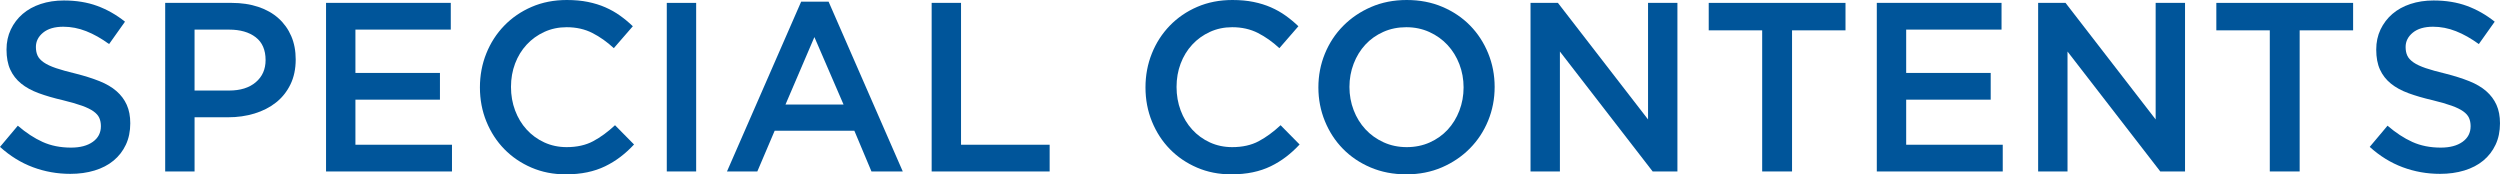
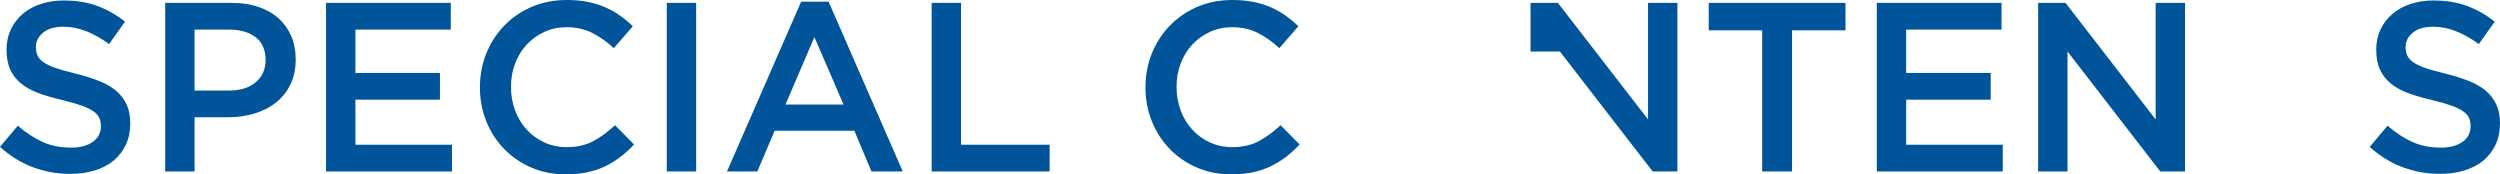
<svg xmlns="http://www.w3.org/2000/svg" id="uuid-2c2dd468-5247-427d-a6eb-0e606d85a678" viewBox="0 0 207.639 14.48">
  <defs>
    <style>.uuid-8e7f9438-62c7-48bc-94fa-3b9af5ee9a9e{fill:#00559a;}</style>
  </defs>
  <g id="uuid-d7e1c6f7-af32-46ad-acb6-c057733b9245">
    <path class="uuid-8e7f9438-62c7-48bc-94fa-3b9af5ee9a9e" d="M3.121,4.62c.093.2.264.387.511.56.247.173.588.333,1.022.48.434.147.986.3,1.654.46.735.187,1.387.394,1.955.62.568.227,1.039.503,1.413.83.375.327.659.707.853,1.14.194.433.291.944.291,1.53,0,.667-.123,1.26-.367,1.78-.245.52-.585.96-1.022,1.32-.436.36-.96.633-1.573.82s-1.285.28-2.018.28c-1.08,0-2.114-.183-3.1-.55-.987-.366-1.9-.93-2.74-1.69l1.48-1.76c.68.587,1.367,1.037,2.06,1.35s1.48.47,2.36.47c.76,0,1.363-.16,1.81-.48.447-.32.67-.753.67-1.3,0-.253-.043-.48-.13-.68-.087-.2-.248-.383-.481-.55s-.555-.323-.962-.47c-.408-.146-.939-.3-1.594-.46-.749-.173-1.414-.367-1.995-.58-.582-.213-1.069-.48-1.463-.8-.395-.32-.695-.707-.903-1.16-.207-.453-.311-1.007-.311-1.66,0-.613.119-1.17.357-1.67s.565-.93.982-1.29c.417-.36.917-.636,1.503-.83.585-.193,1.225-.29,1.918-.29,1.026,0,1.95.15,2.77.45.82.3,1.59.737,2.31,1.31l-1.32,1.86c-.64-.466-1.273-.823-1.9-1.07-.627-.247-1.26-.37-1.9-.37-.72,0-1.28.164-1.68.49-.4.327-.6.723-.6,1.19,0,.28.047.52.141.72Z" />
    <path class="uuid-8e7f9438-62c7-48bc-94fa-3b9af5ee9a9e" d="M24.119,7.02c-.294.6-.695,1.1-1.203,1.5s-1.103.703-1.784.91c-.682.207-1.41.31-2.186.31h-2.786v4.5h-2.44V.24h5.52c.813,0,1.55.11,2.21.33.66.22,1.22.537,1.68.95s.813.907,1.06,1.48c.247.573.37,1.22.37,1.94,0,.787-.147,1.48-.441,2.08ZM21.237,3.093c-.549-.422-1.285-.633-2.208-.633h-2.87v5.06h2.87c.936,0,1.675-.231,2.217-.693.542-.462.813-1.074.813-1.837,0-.843-.274-1.476-.823-1.897Z" />
    <path class="uuid-8e7f9438-62c7-48bc-94fa-3b9af5ee9a9e" d="M37.44,2.46h-7.92v3.6h7.02v2.22h-7.02v3.74h8.02v2.22h-10.46V.24h10.36v2.22Z" />
    <path class="uuid-8e7f9438-62c7-48bc-94fa-3b9af5ee9a9e" d="M51.53,13.03c-.394.3-.817.56-1.27.78-.454.22-.95.387-1.49.5-.54.113-1.137.17-1.79.17-1.027,0-1.973-.187-2.84-.56-.867-.373-1.617-.883-2.25-1.53-.633-.646-1.13-1.41-1.49-2.29-.36-.88-.54-1.826-.54-2.84,0-1,.176-1.94.53-2.82.353-.88.85-1.65,1.49-2.31.64-.66,1.4-1.18,2.28-1.56.88-.38,1.853-.57,2.92-.57.64,0,1.223.053,1.75.16.527.107,1.01.257,1.45.45s.847.423,1.22.69c.374.267.727.56,1.06.88l-1.58,1.82c-.56-.52-1.153-.94-1.78-1.26-.627-.32-1.34-.48-2.14-.48-.667,0-1.283.13-1.85.39-.567.26-1.057.613-1.47,1.06-.414.447-.733.97-.96,1.57-.227.6-.34,1.247-.34,1.94s.113,1.344.34,1.95c.227.607.546,1.137.96,1.59.413.453.903.81,1.47,1.07.567.26,1.183.39,1.85.39.853,0,1.587-.163,2.2-.49.613-.326,1.22-.77,1.82-1.33l1.58,1.6c-.36.387-.737.73-1.13,1.03Z" />
    <path class="uuid-8e7f9438-62c7-48bc-94fa-3b9af5ee9a9e" d="M57.82.24v14h-2.44V.24h2.44Z" />
    <path class="uuid-8e7f9438-62c7-48bc-94fa-3b9af5ee9a9e" d="M74.98,14.24h-2.6l-1.42-3.38h-6.62l-1.44,3.38h-2.52L66.54.14h2.28l6.16,14.1ZM67.64,3.08l-2.4,5.6h4.82l-2.42-5.6Z" />
    <path class="uuid-8e7f9438-62c7-48bc-94fa-3b9af5ee9a9e" d="M77.379.24h2.44v11.78h7.36v2.22h-9.8V.24Z" />
    <path class="uuid-8e7f9438-62c7-48bc-94fa-3b9af5ee9a9e" d="M106.809,13.03c-.394.3-.817.56-1.27.78-.454.22-.95.387-1.49.5-.54.113-1.137.17-1.79.17-1.027,0-1.973-.187-2.84-.56-.867-.373-1.617-.883-2.25-1.53-.633-.646-1.13-1.41-1.49-2.29-.36-.88-.54-1.826-.54-2.84,0-1,.176-1.94.53-2.82.353-.88.85-1.65,1.49-2.31.64-.66,1.4-1.18,2.28-1.56.88-.38,1.853-.57,2.92-.57.64,0,1.223.053,1.75.16.527.107,1.01.257,1.45.45s.847.423,1.22.69c.374.267.727.56,1.06.88l-1.58,1.82c-.56-.52-1.153-.94-1.78-1.26-.627-.32-1.34-.48-2.14-.48-.667,0-1.283.13-1.85.39-.567.26-1.057.613-1.47,1.06-.414.447-.733.97-.96,1.57-.227.6-.34,1.247-.34,1.94s.113,1.344.34,1.95c.227.607.546,1.137.96,1.59.413.453.903.81,1.47,1.07.567.26,1.183.39,1.85.39.853,0,1.587-.163,2.2-.49.613-.326,1.22-.77,1.82-1.33l1.58,1.6c-.36.387-.737.73-1.13,1.03Z" />
-     <path class="uuid-8e7f9438-62c7-48bc-94fa-3b9af5ee9a9e" d="M123.599,10.02c-.36.88-.867,1.65-1.52,2.31-.653.66-1.427,1.184-2.32,1.57-.894.386-1.88.58-2.96.58s-2.067-.19-2.96-.57c-.894-.38-1.66-.896-2.3-1.55-.64-.653-1.14-1.42-1.5-2.3-.36-.88-.54-1.813-.54-2.8s.18-1.92.54-2.8c.36-.88.866-1.65,1.52-2.31.653-.66,1.426-1.183,2.32-1.57.893-.386,1.88-.58,2.96-.58s2.066.19,2.96.57c.893.38,1.66.897,2.3,1.55.64.654,1.14,1.42,1.5,2.3.36.88.54,1.813.54,2.8s-.18,1.92-.54,2.8ZM121.209,5.33c-.233-.606-.56-1.136-.98-1.59-.42-.453-.924-.813-1.51-1.08-.587-.267-1.227-.4-1.92-.4s-1.33.13-1.91.39c-.58.26-1.077.613-1.49,1.06-.414.447-.737.973-.97,1.58s-.35,1.25-.35,1.93.117,1.323.35,1.93.56,1.137.98,1.59c.42.454.923.813,1.51,1.08.586.267,1.227.4,1.92.4s1.33-.13,1.91-.39c.58-.26,1.076-.613,1.49-1.06.413-.447.737-.973.97-1.58.233-.607.35-1.25.35-1.93s-.117-1.323-.35-1.93Z" />
-     <path class="uuid-8e7f9438-62c7-48bc-94fa-3b9af5ee9a9e" d="M136.879.24h2.44v14h-2.056l-7.704-9.96v9.96h-2.44V.24h2.275l7.485,9.68V.24Z" />
+     <path class="uuid-8e7f9438-62c7-48bc-94fa-3b9af5ee9a9e" d="M136.879.24h2.44v14h-2.056l-7.704-9.96h-2.44V.24h2.275l7.485,9.68V.24Z" />
    <path class="uuid-8e7f9438-62c7-48bc-94fa-3b9af5ee9a9e" d="M148.839,14.24h-2.48V2.52h-4.44V.24h11.36v2.28h-4.44v11.72Z" />
    <path class="uuid-8e7f9438-62c7-48bc-94fa-3b9af5ee9a9e" d="M166.239,2.46h-7.92v3.6h7.02v2.22h-7.02v3.74h8.02v2.22h-10.46V.24h10.36v2.22Z" />
    <path class="uuid-8e7f9438-62c7-48bc-94fa-3b9af5ee9a9e" d="M179.039.24h2.44v14h-2.056l-7.704-9.96v9.96h-2.44V.24h2.275l7.485,9.68V.24Z" />
-     <path class="uuid-8e7f9438-62c7-48bc-94fa-3b9af5ee9a9e" d="M190.999,14.24h-2.48V2.52h-4.44V.24h11.36v2.28h-4.44v11.72Z" />
    <path class="uuid-8e7f9438-62c7-48bc-94fa-3b9af5ee9a9e" d="M199.939,4.62c.093.2.264.387.511.56.247.173.588.333,1.022.48.434.147.986.3,1.654.46.735.187,1.387.394,1.955.62.568.227,1.039.503,1.413.83.375.327.659.707.853,1.14.194.433.291.944.291,1.53,0,.667-.123,1.26-.367,1.78-.245.52-.585.96-1.022,1.32-.436.36-.96.633-1.573.82s-1.285.28-2.018.28c-1.08,0-2.114-.183-3.1-.55-.987-.366-1.9-.93-2.74-1.69l1.48-1.76c.68.587,1.367,1.037,2.06,1.35s1.48.47,2.36.47c.76,0,1.363-.16,1.81-.48.447-.32.67-.753.67-1.3,0-.253-.043-.48-.13-.68-.087-.2-.248-.383-.481-.55s-.555-.323-.962-.47c-.408-.146-.939-.3-1.594-.46-.749-.173-1.414-.367-1.995-.58-.582-.213-1.069-.48-1.463-.8-.395-.32-.695-.707-.903-1.16-.207-.453-.311-1.007-.311-1.66,0-.613.119-1.17.357-1.67s.565-.93.982-1.29c.417-.36.917-.636,1.503-.83.585-.193,1.225-.29,1.918-.29,1.026,0,1.95.15,2.77.45.82.3,1.59.737,2.31,1.31l-1.32,1.86c-.64-.466-1.273-.823-1.9-1.07-.627-.247-1.26-.37-1.9-.37-.72,0-1.28.164-1.68.49-.4.327-.6.723-.6,1.19,0,.28.047.52.141.72Z" />
  </g>
</svg>